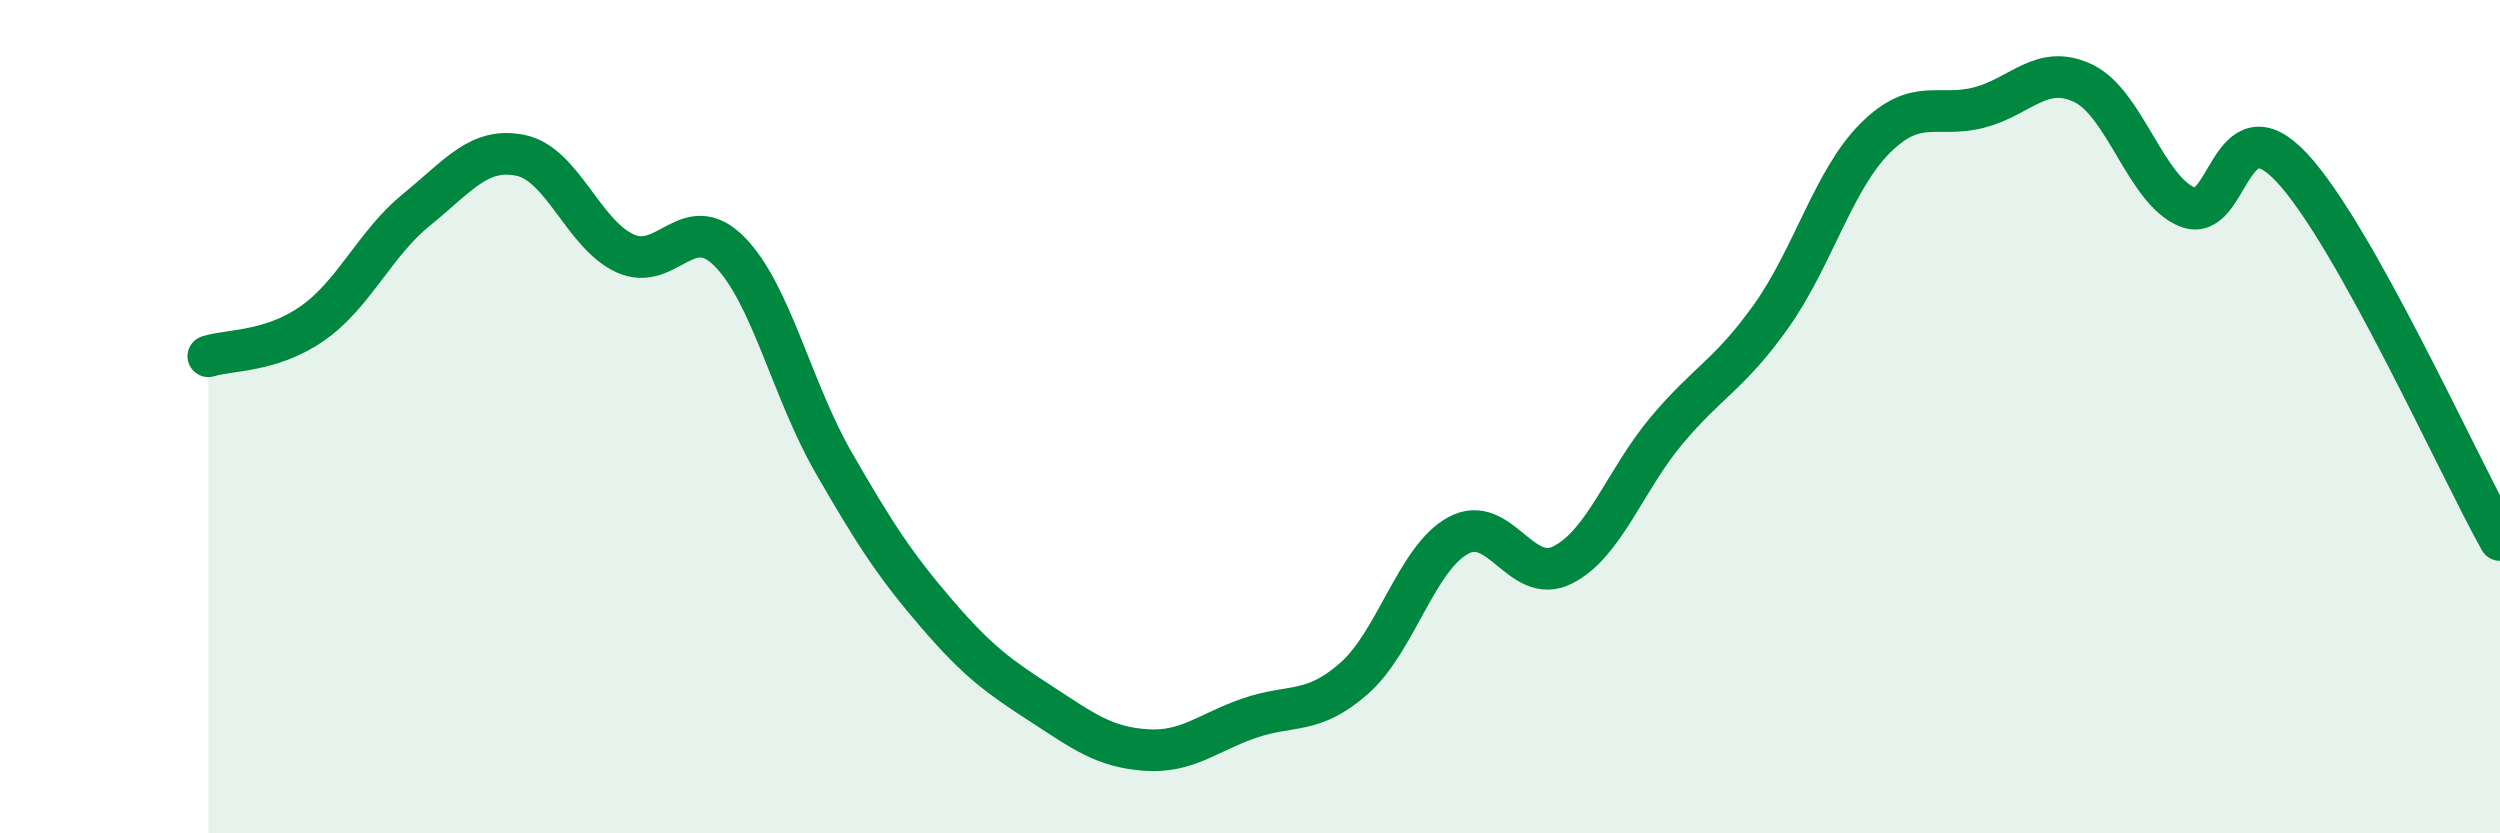
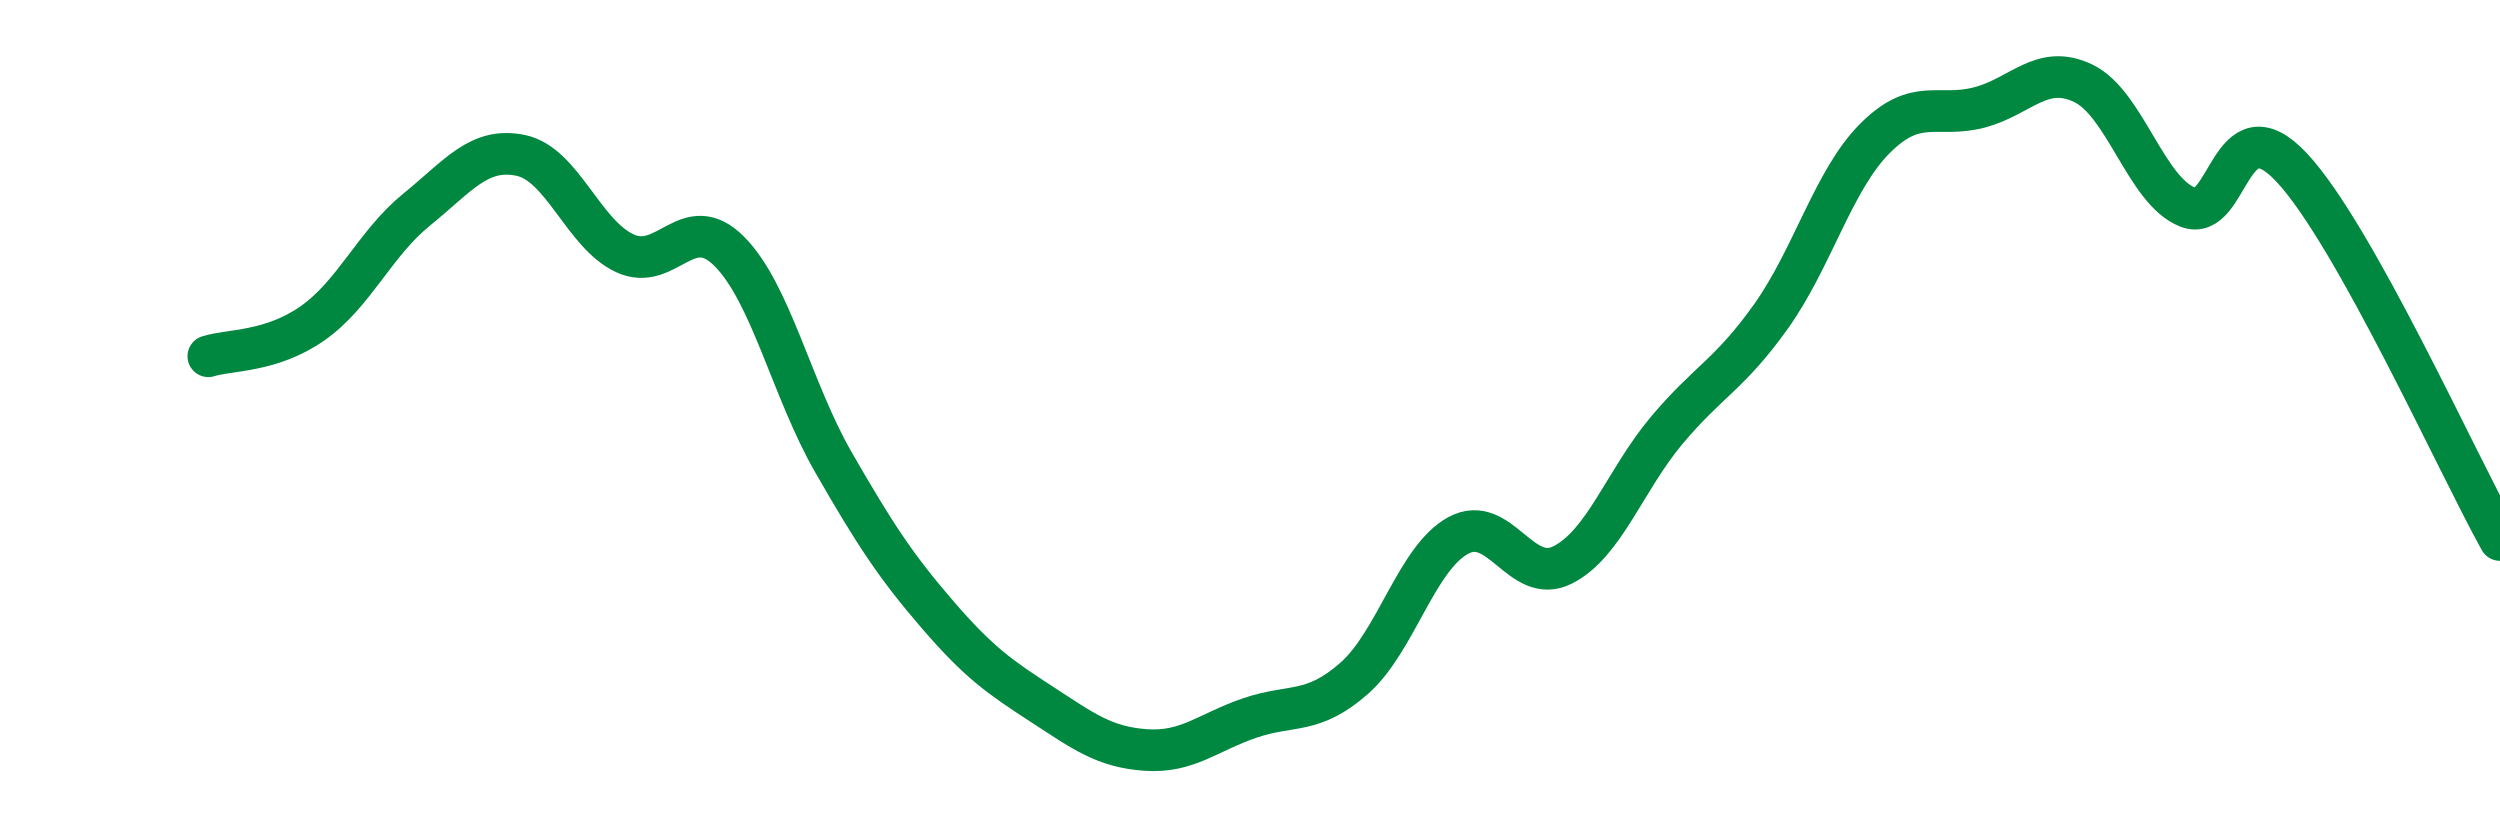
<svg xmlns="http://www.w3.org/2000/svg" width="60" height="20" viewBox="0 0 60 20">
-   <path d="M 5,8.55 C 5.5,8.39 6.5,8.46 7.5,7.76 C 8.5,7.06 9,5.84 10,5.03 C 11,4.22 11.5,3.52 12.5,3.73 C 13.5,3.94 14,5.62 15,6.08 C 16,6.54 16.5,5.03 17.5,6.03 C 18.5,7.03 19,9.35 20,11.09 C 21,12.83 21.5,13.59 22.5,14.75 C 23.5,15.91 24,16.25 25,16.9 C 26,17.55 26.5,17.93 27.5,18 C 28.5,18.07 29,17.57 30,17.23 C 31,16.89 31.5,17.16 32.5,16.28 C 33.5,15.4 34,13.39 35,12.85 C 36,12.31 36.5,14.06 37.5,13.56 C 38.5,13.06 39,11.52 40,10.33 C 41,9.14 41.5,9 42.5,7.6 C 43.5,6.2 44,4.32 45,3.32 C 46,2.32 46.5,2.84 47.5,2.58 C 48.5,2.32 49,1.52 50,2 C 51,2.48 51.5,4.57 52.5,4.97 C 53.5,5.37 53.5,2.42 55,4.02 C 56.5,5.62 59,11.17 60,12.96L60 20L5 20Z" fill="#008740" opacity="0.1" stroke-linecap="round" stroke-linejoin="round" />
  <path d="M 5,8.55 C 5.5,8.39 6.5,8.46 7.5,7.76 C 8.5,7.06 9,5.84 10,5.03 C 11,4.22 11.5,3.52 12.5,3.73 C 13.5,3.94 14,5.62 15,6.08 C 16,6.54 16.5,5.03 17.5,6.03 C 18.5,7.03 19,9.35 20,11.09 C 21,12.83 21.5,13.59 22.5,14.75 C 23.5,15.91 24,16.25 25,16.9 C 26,17.55 26.5,17.93 27.5,18 C 28.5,18.07 29,17.57 30,17.23 C 31,16.89 31.5,17.16 32.5,16.28 C 33.5,15.4 34,13.39 35,12.85 C 36,12.31 36.5,14.06 37.5,13.56 C 38.5,13.06 39,11.52 40,10.33 C 41,9.14 41.5,9 42.5,7.6 C 43.5,6.2 44,4.32 45,3.32 C 46,2.32 46.5,2.84 47.5,2.58 C 48.5,2.32 49,1.52 50,2 C 51,2.48 51.5,4.57 52.5,4.97 C 53.5,5.37 53.5,2.42 55,4.02 C 56.5,5.62 59,11.17 60,12.96" stroke="#008740" stroke-width="1" fill="none" stroke-linecap="round" stroke-linejoin="round" />
</svg>